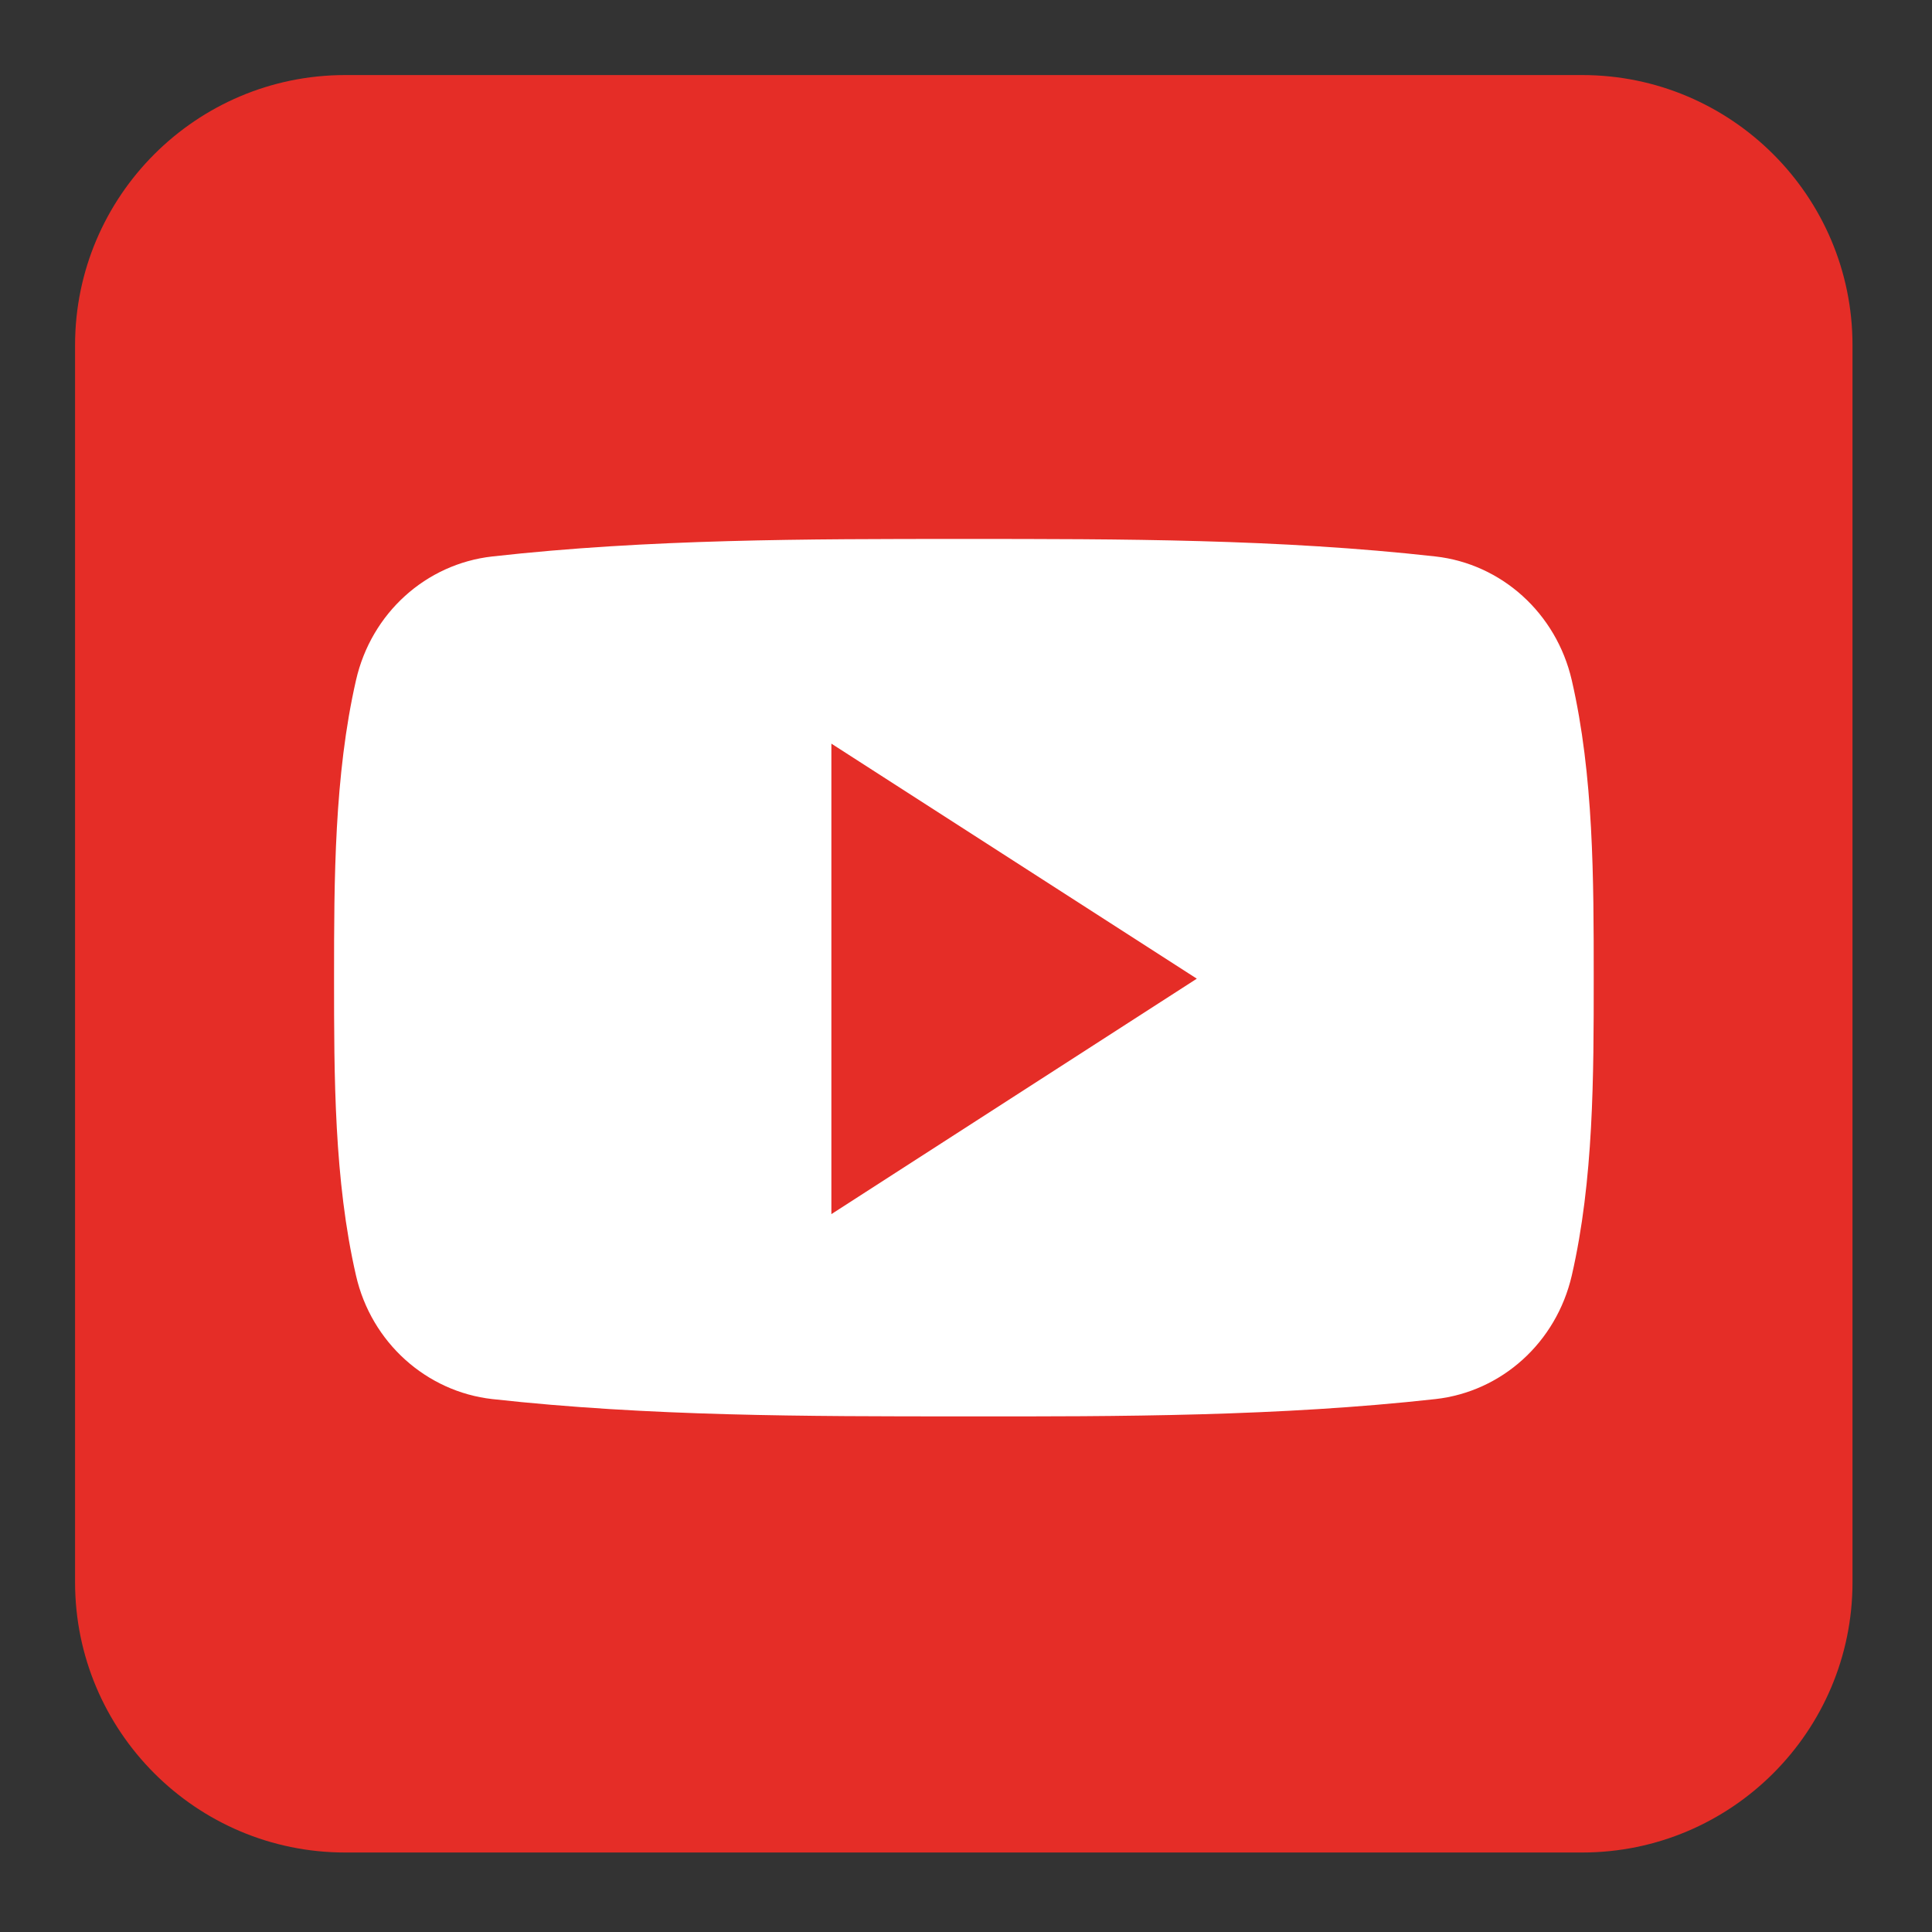
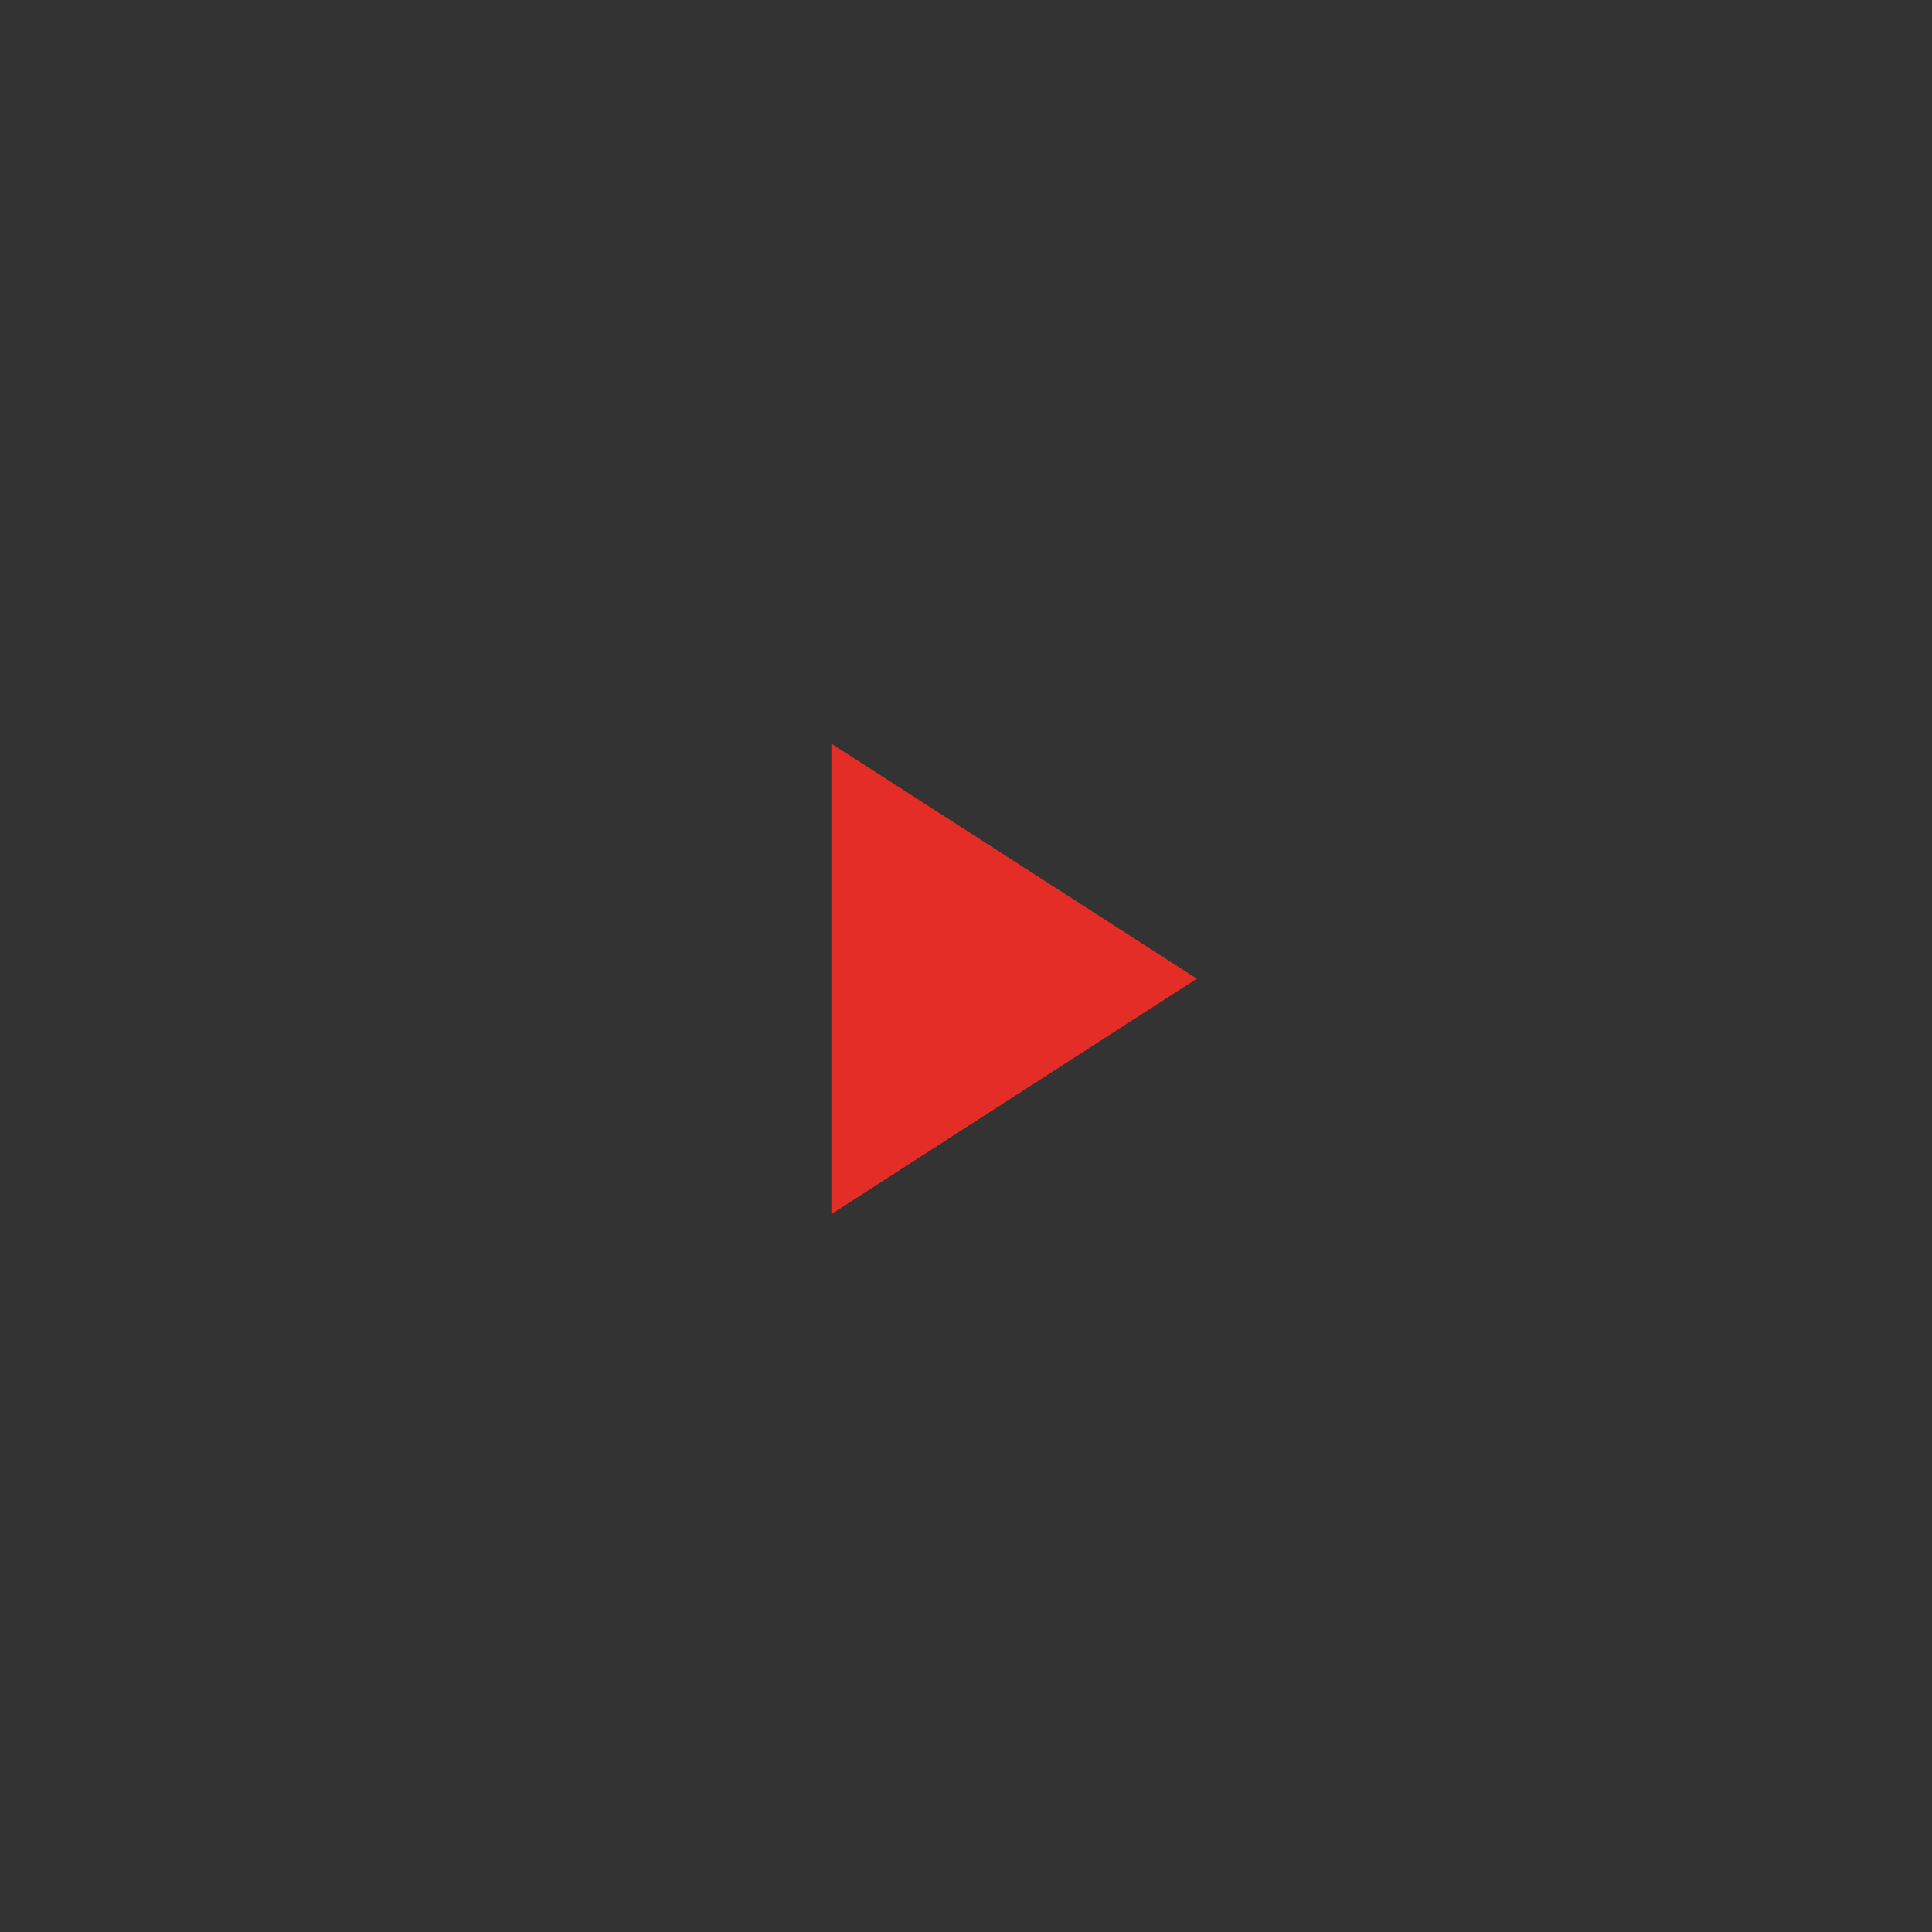
<svg xmlns="http://www.w3.org/2000/svg" width="50" zoomAndPan="magnify" viewBox="0 0 37.5 37.5" height="50" preserveAspectRatio="xMidYMid meet" version="1.0">
  <rect x="0" y="0" width="37.5" height="37.5" fill="#333333" stroke="none" />
  <defs>
    <clipPath id="50b8ab7bc2">
      <path d="M 1.457 1.457 L 35.957 1.457 L 35.957 35.957 L 1.457 35.957 Z M 1.457 1.457 " clip-rule="nonzero" />
    </clipPath>
  </defs>
  <g clip-path="url(#50b8ab7bc2)">
-     <path fill="#e52d27" d="M 35.957 30.711 C 35.957 33.605 33.605 35.957 30.711 35.957 L 6.699 35.957 C 3.809 35.957 1.457 33.605 1.457 30.711 L 1.457 6.699 C 1.457 3.809 3.809 1.457 6.699 1.457 L 30.711 1.457 C 33.605 1.457 35.957 3.809 35.957 6.699 Z M 35.957 30.711 " fill-opacity="1" fill-rule="nonzero" />
-   </g>
-   <path fill="#ffffff" d="M 30.934 18.98 C 30.934 20.887 30.934 22.906 30.508 24.758 C 30.207 26.059 29.148 27.012 27.863 27.156 C 24.832 27.492 21.762 27.496 18.707 27.492 C 15.648 27.492 12.59 27.492 9.555 27.156 C 8.277 27.012 7.207 26.059 6.91 24.758 C 6.484 22.906 6.484 20.887 6.484 18.98 C 6.484 17.07 6.488 15.051 6.91 13.203 C 7.207 11.898 8.27 10.945 9.555 10.801 C 12.59 10.461 15.656 10.461 18.707 10.461 C 21.762 10.461 24.828 10.461 27.863 10.801 C 29.141 10.945 30.207 11.898 30.508 13.203 C 30.934 15.051 30.934 17.07 30.934 18.98 Z M 30.934 18.98 " fill-opacity="1" fill-rule="nonzero" />
+     </g>
  <path fill="#e52d27" d="M 16.137 14.434 L 16.137 23.566 L 23.23 18.996 Z M 16.137 14.434 " fill-opacity="1" fill-rule="nonzero" />
</svg>